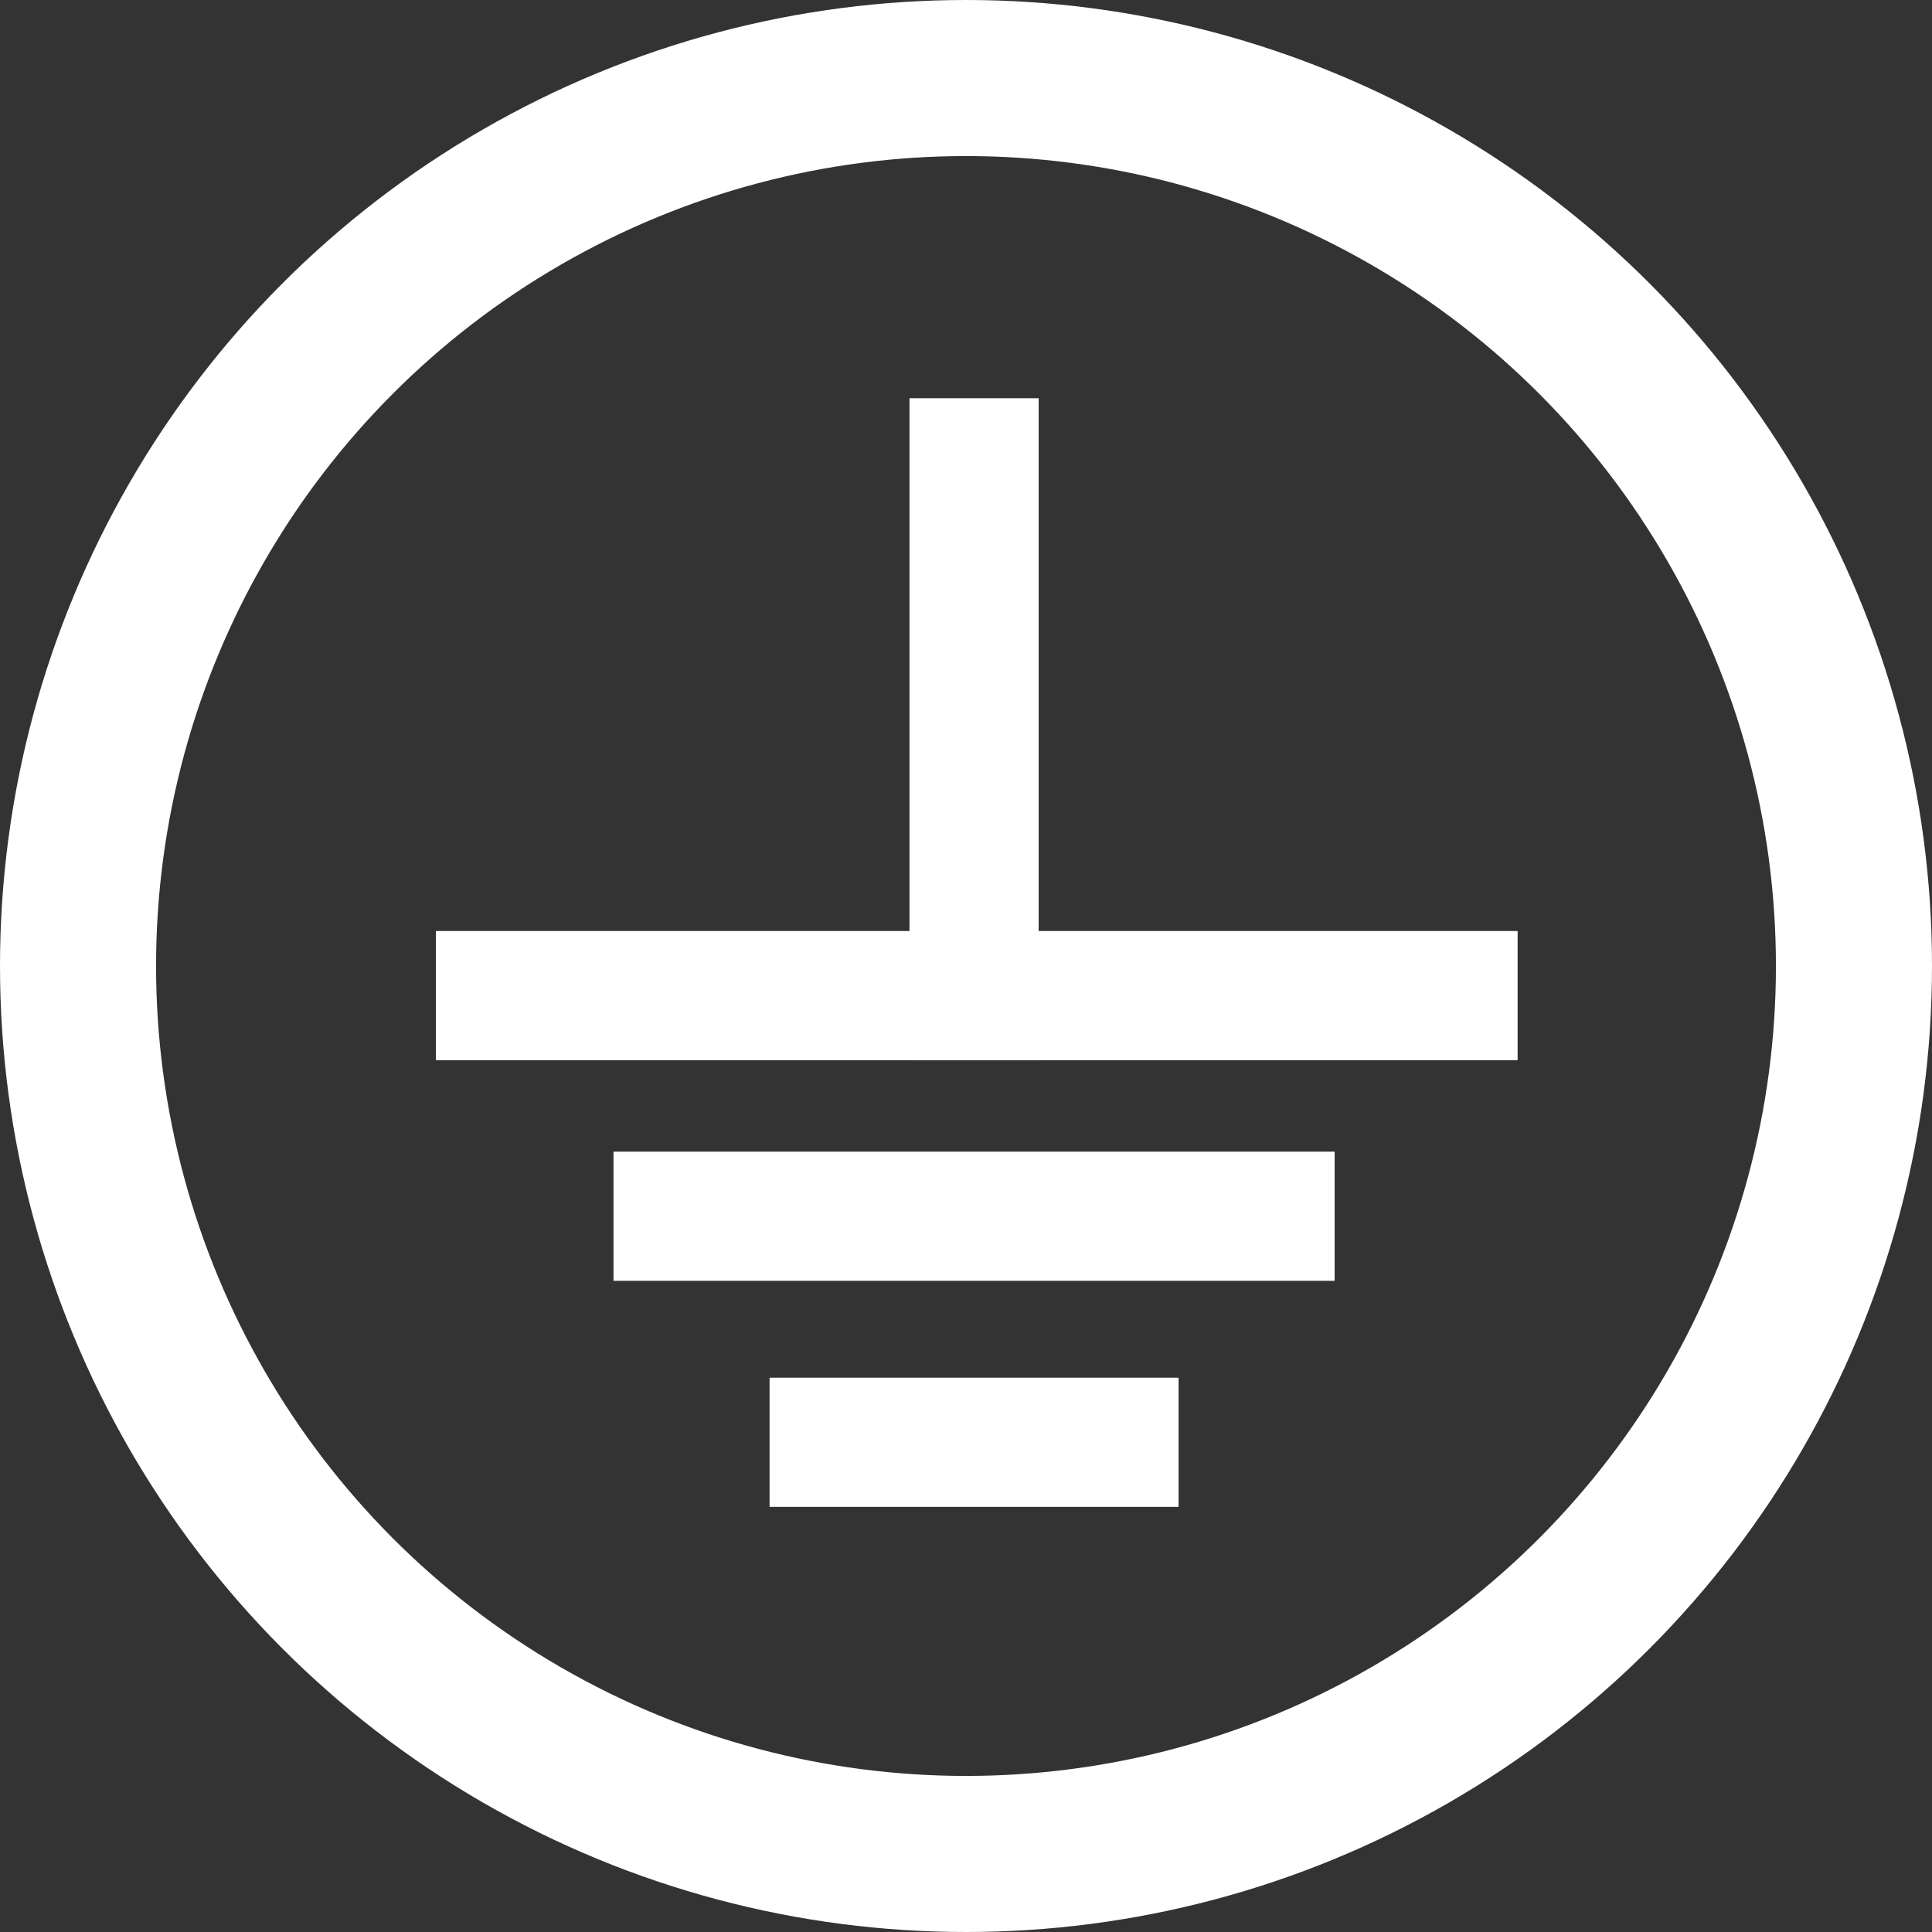
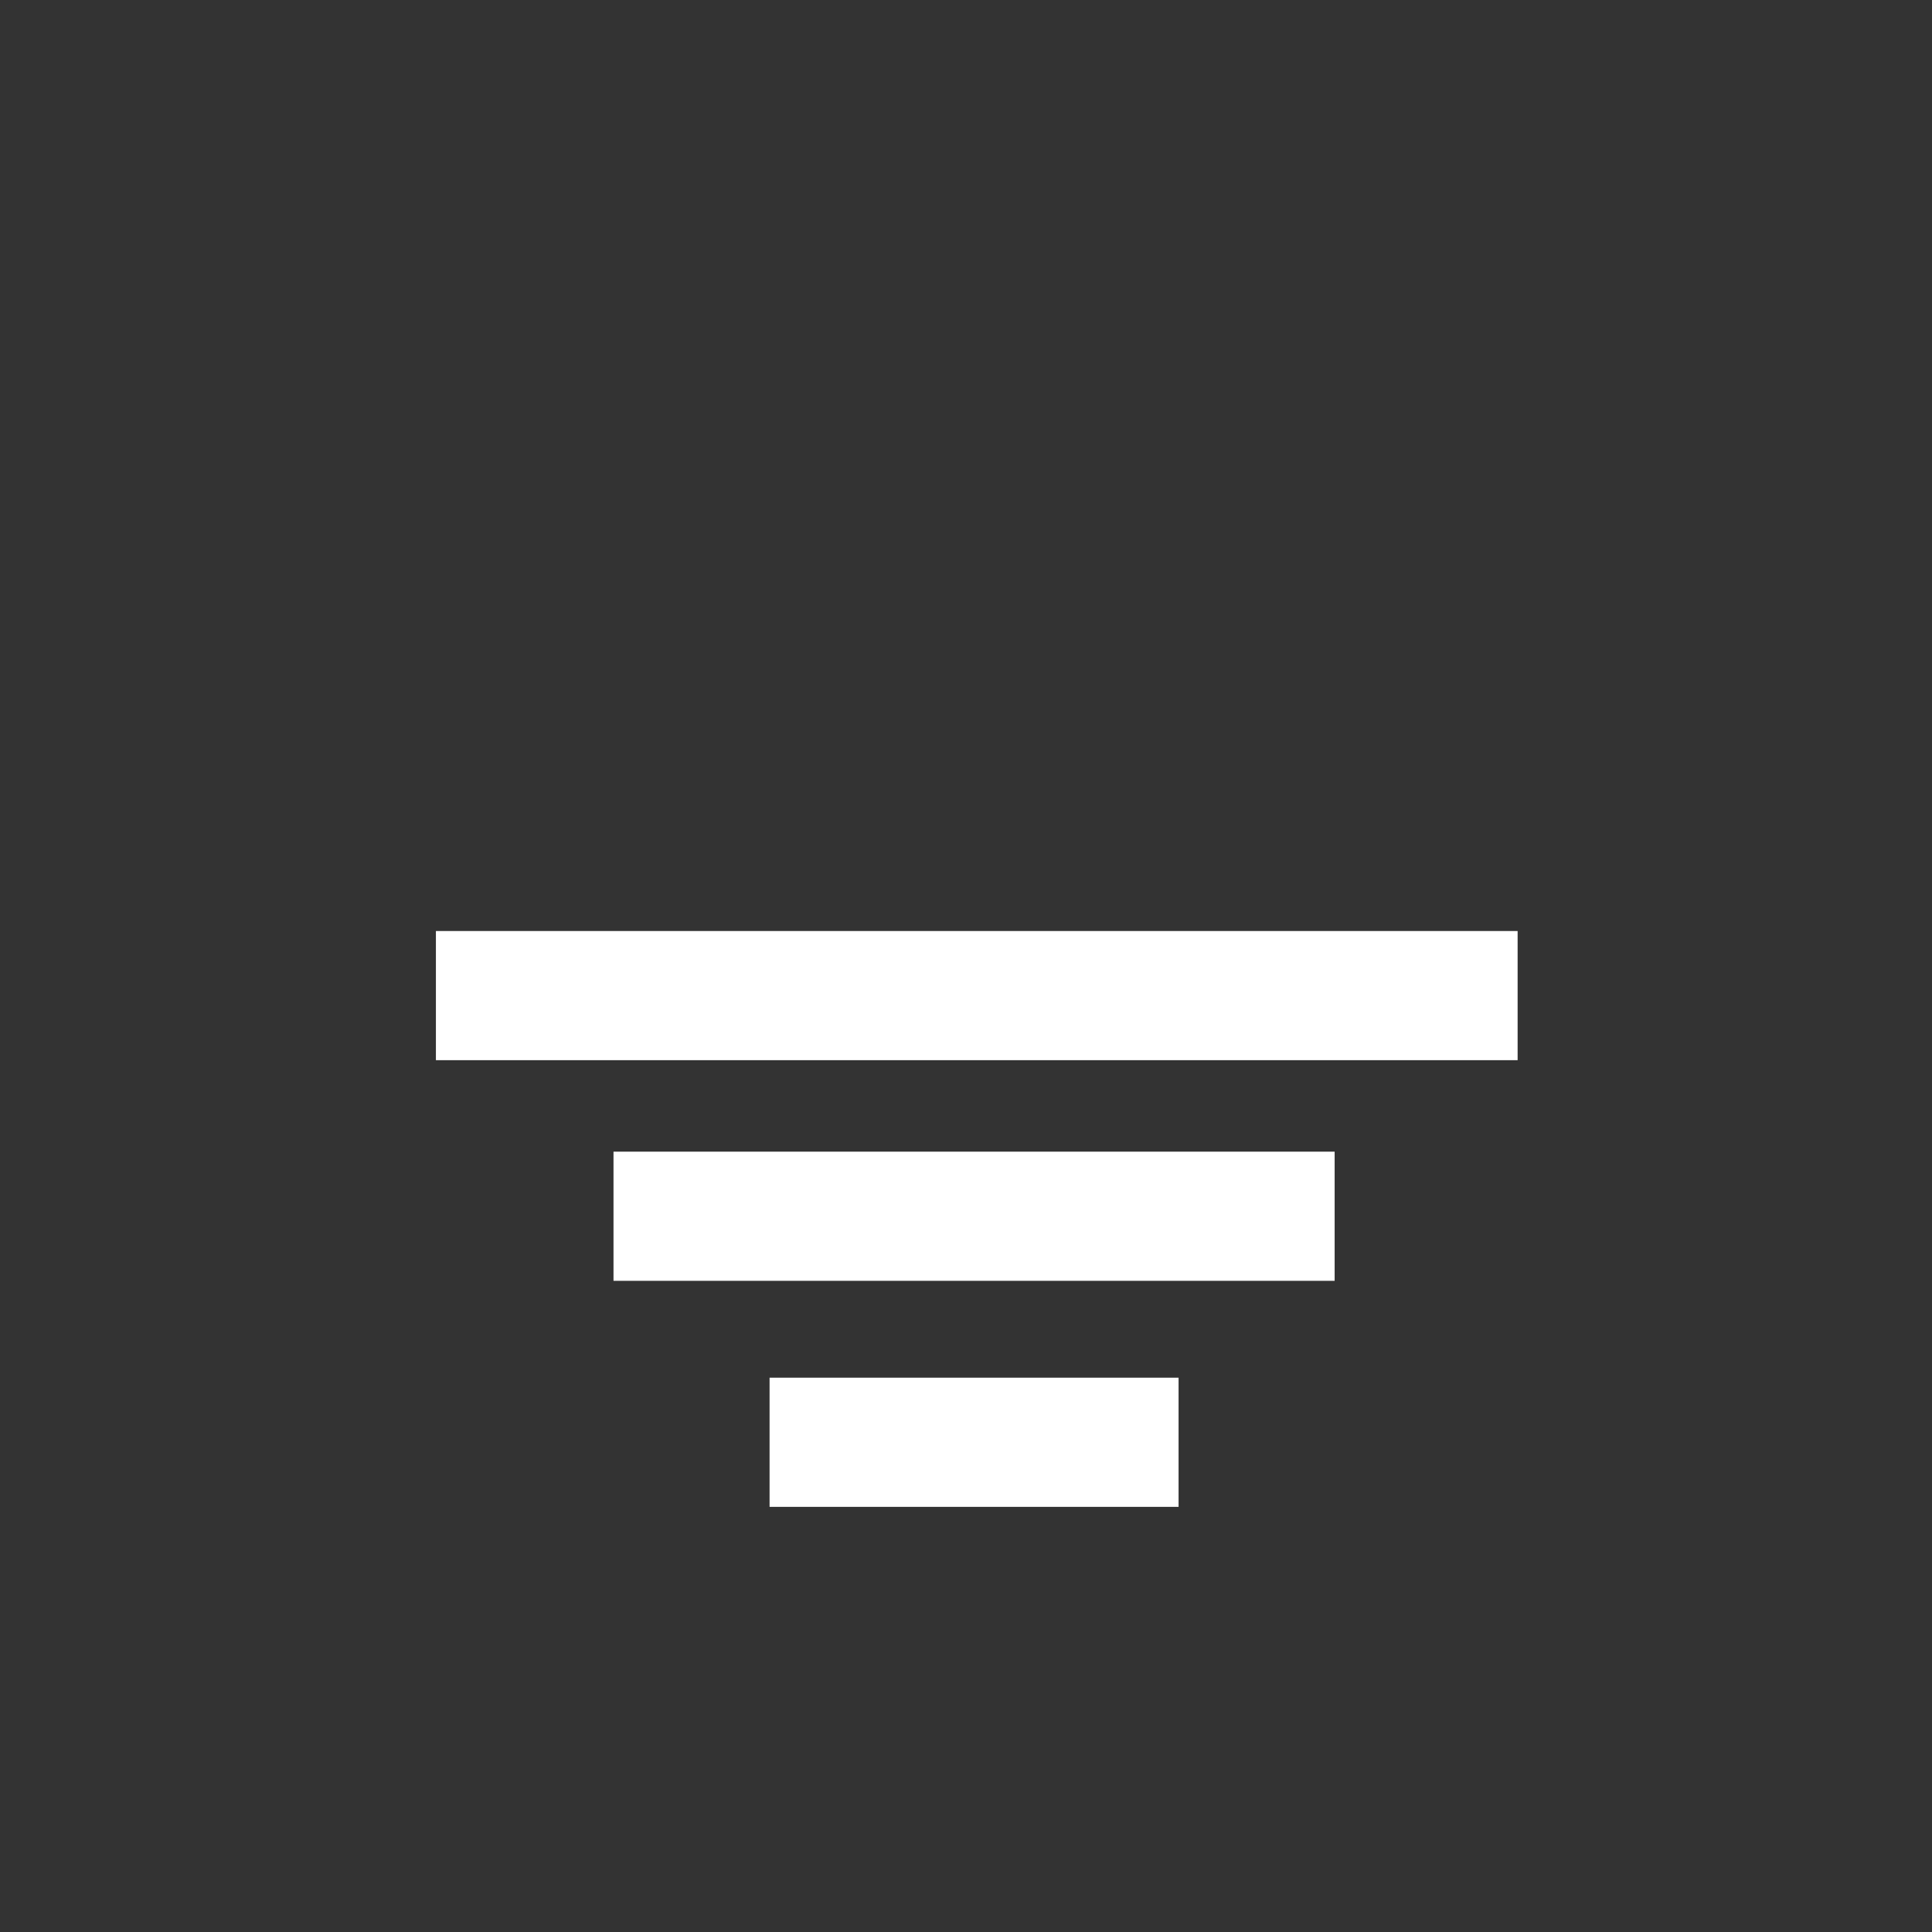
<svg xmlns="http://www.w3.org/2000/svg" width="359" height="359" viewBox="0 0 359 359" fill="none">
  <rect x="0" y="0" width="359" height="359" fill="#333333" stroke="none" />
-   <circle cx="179.5" cy="179.5" r="165" stroke="white" stroke-width="29" />
  <line x1="81" y1="185" x2="282" y2="185" stroke="white" stroke-width="24" />
  <line x1="114" y1="226" x2="248" y2="226" stroke="white" stroke-width="24" />
-   <line x1="181" y1="197" x2="181" y2="74" stroke="white" stroke-width="24" />
  <line x1="143" y1="268" x2="219" y2="268" stroke="white" stroke-width="24" />
</svg>